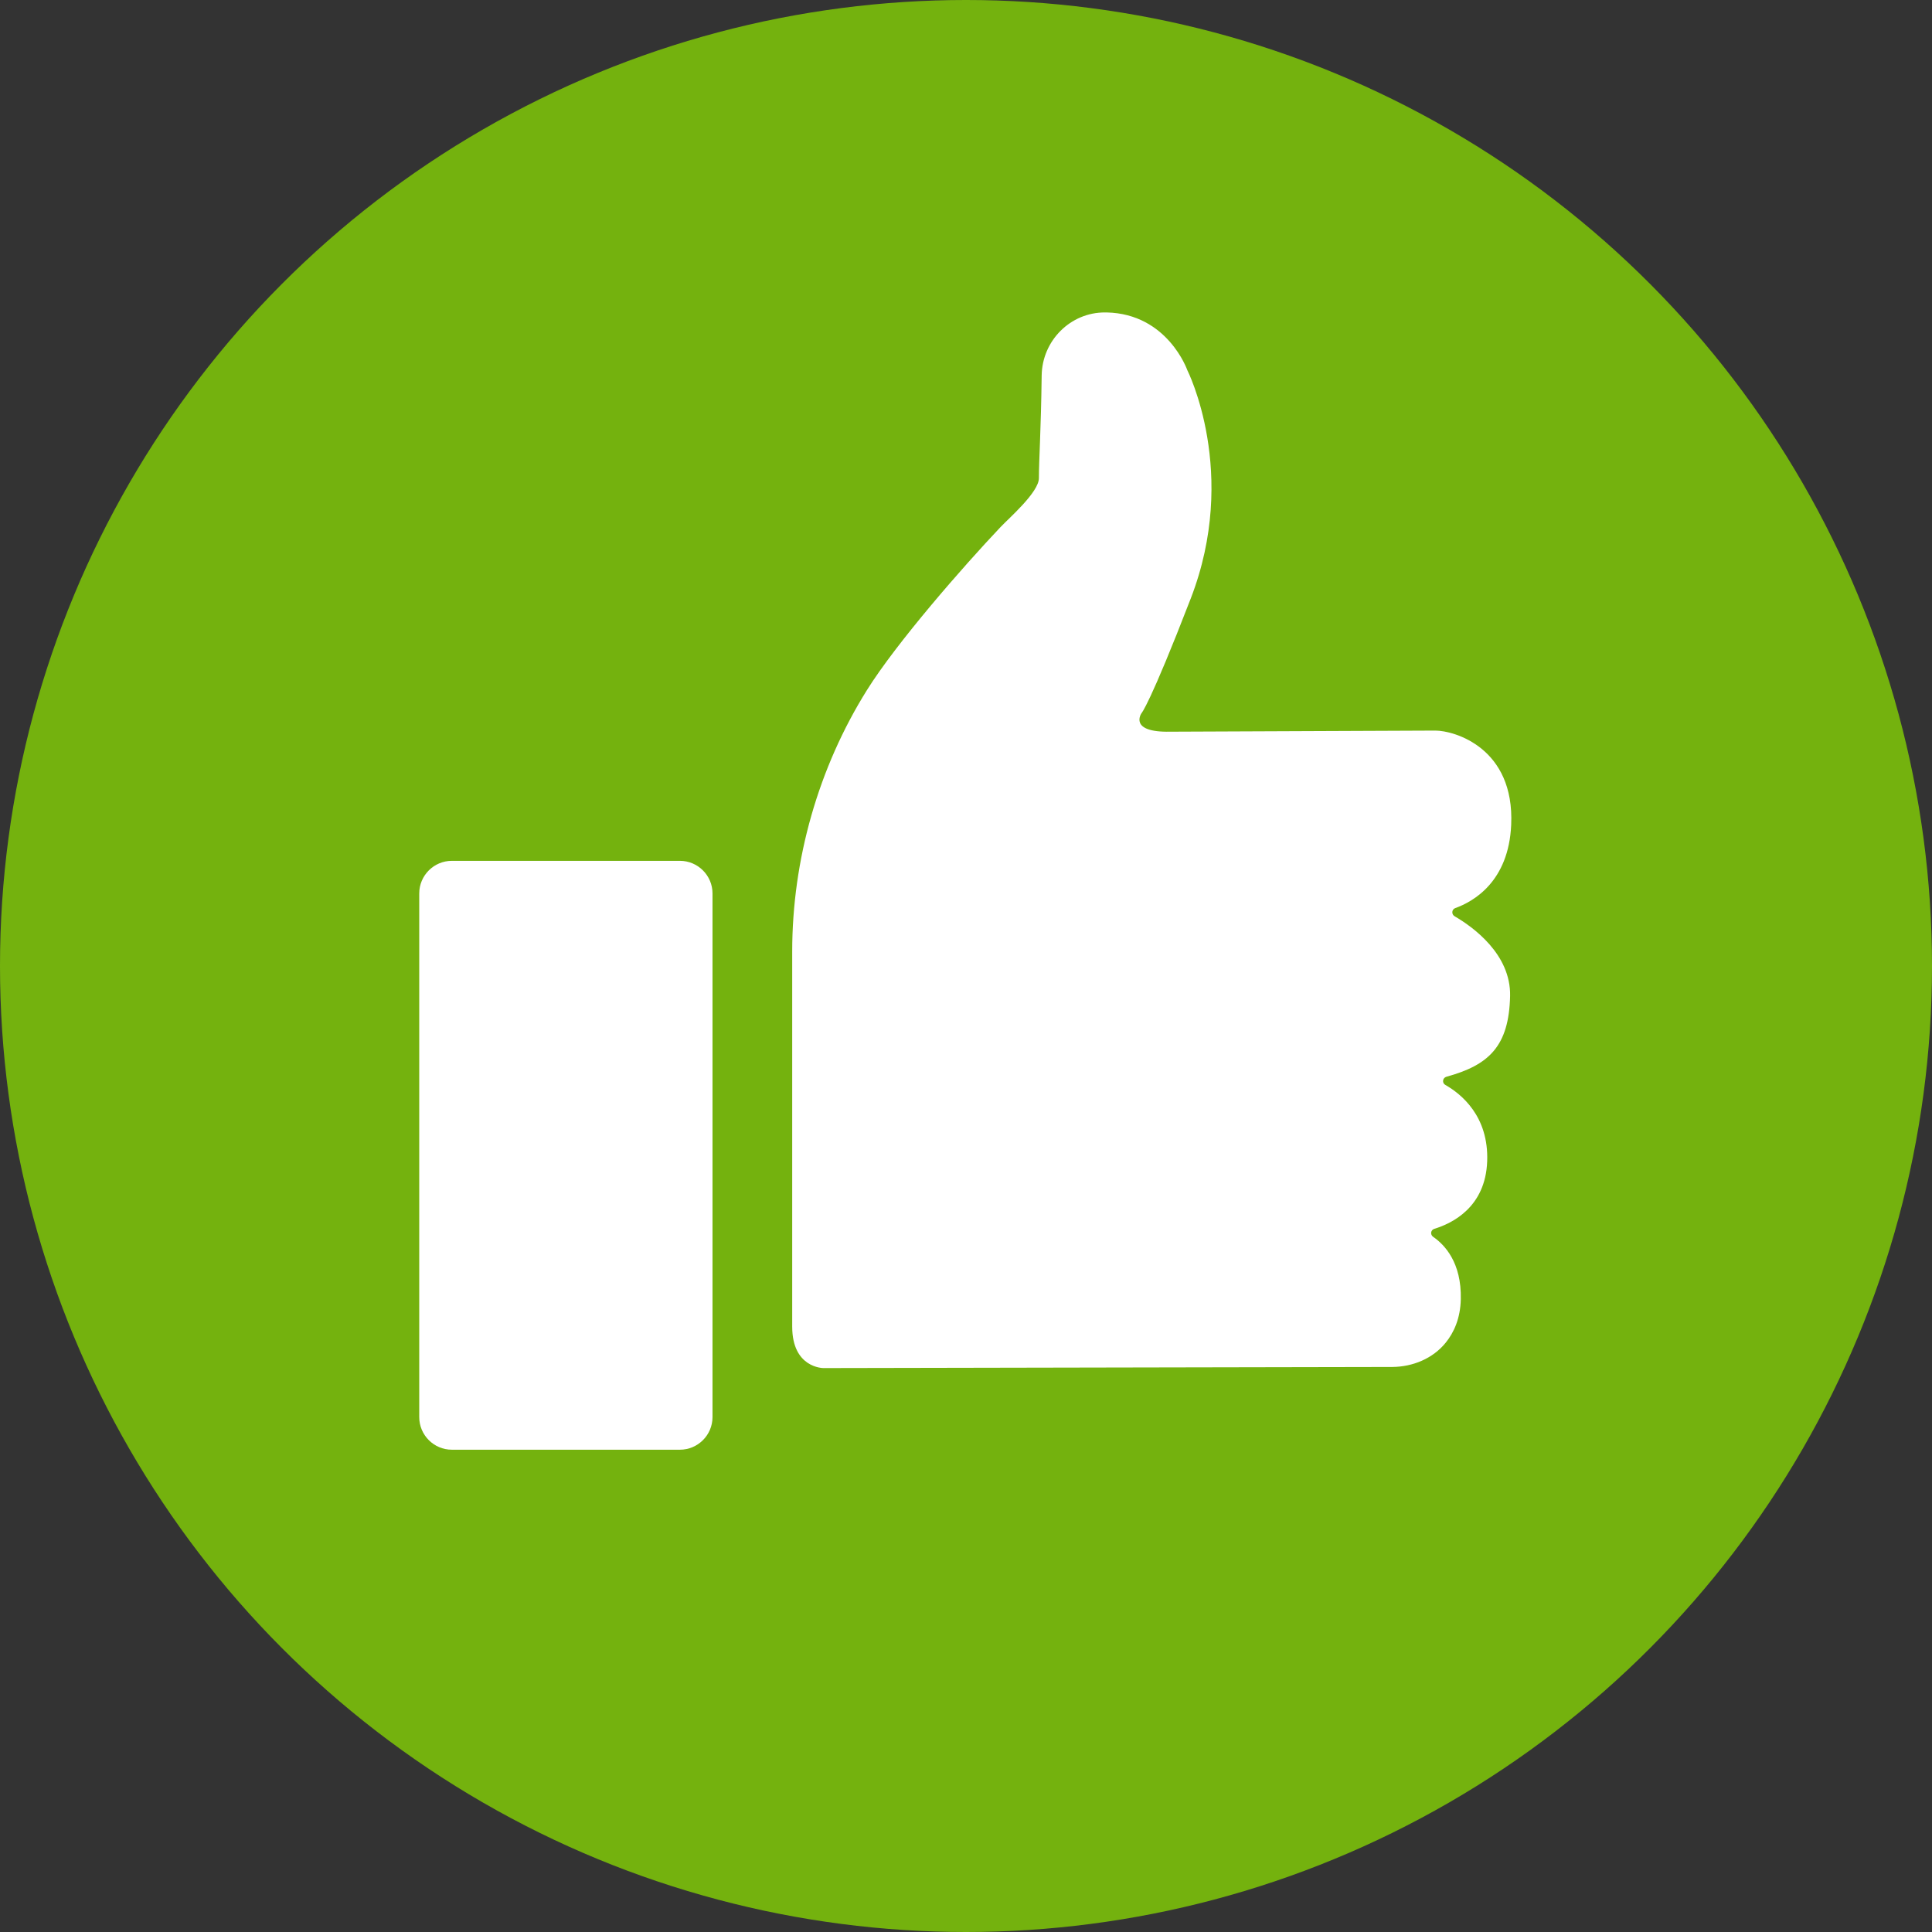
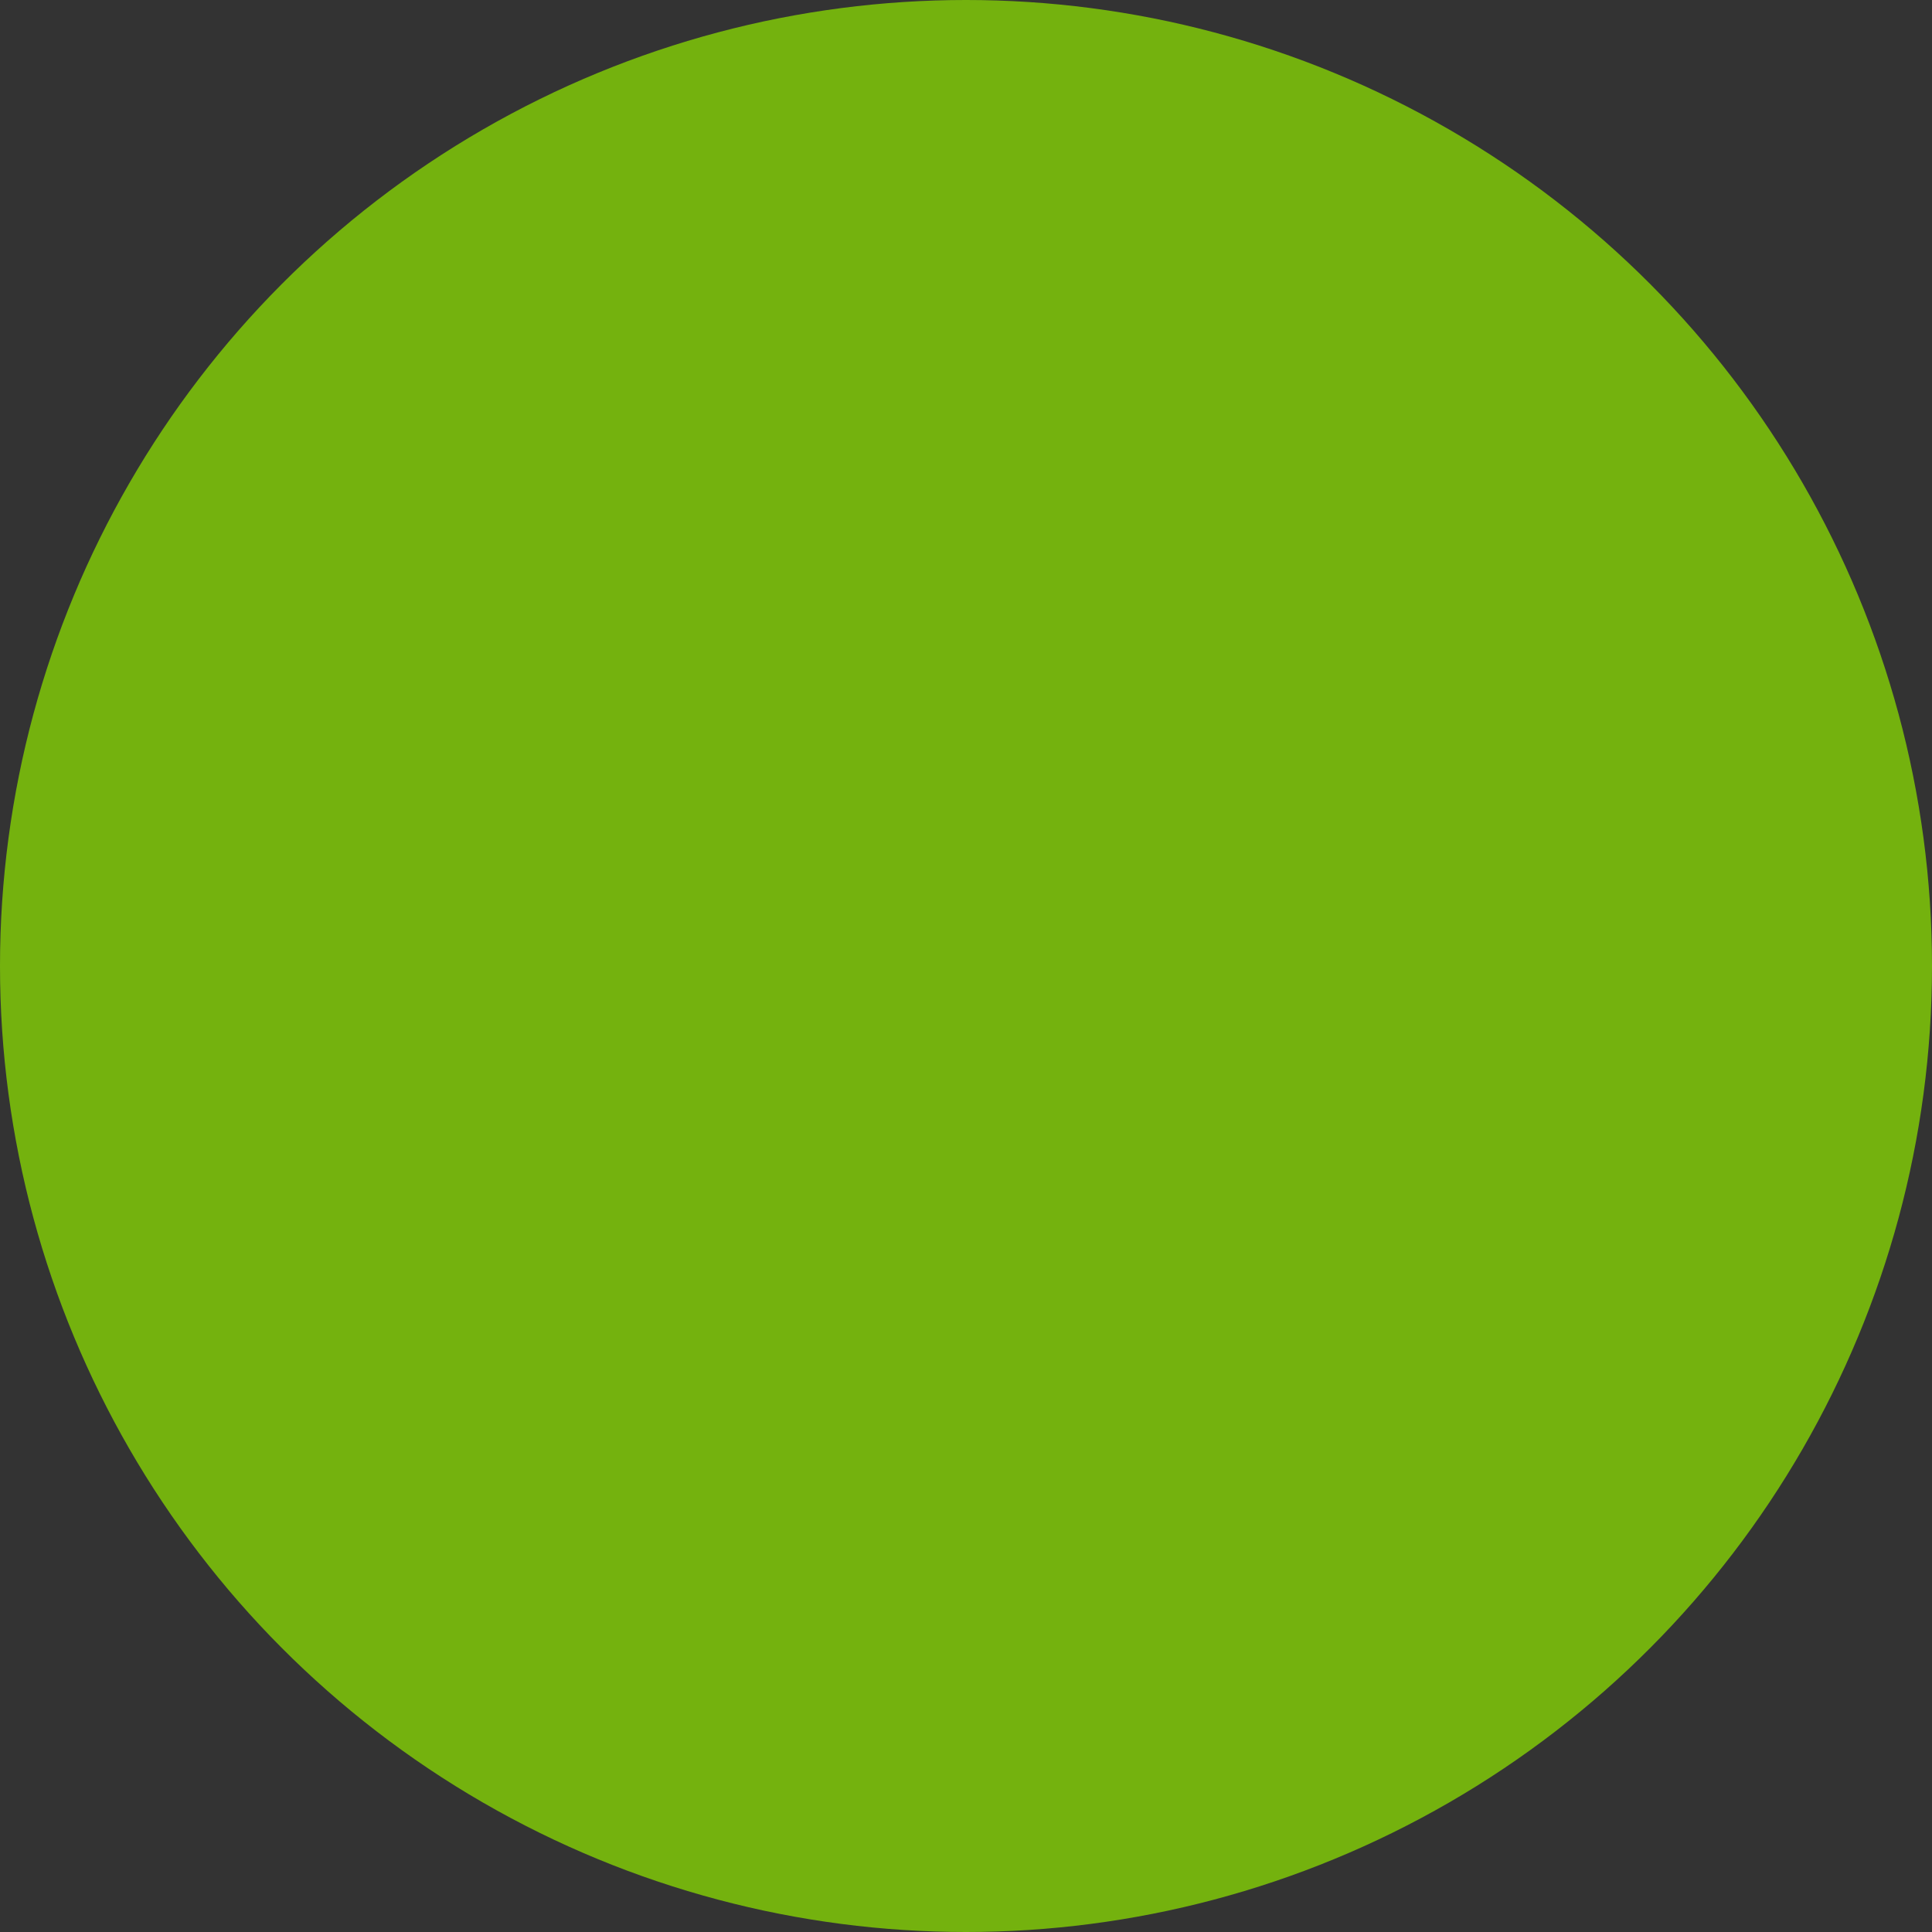
<svg xmlns="http://www.w3.org/2000/svg" version="1.1" id="Capa_1" x="0px" y="0px" width="512px" height="512px" viewBox="0 0 512 512" enable-background="new 0 0 512 512" xml:space="preserve">
  <rect x="0" y="0" width="512" height="512" fill="#333333" stroke="none" />
  <g>
    <circle fill="#74B20E" cx="256" cy="256" r="256" />
  </g>
-   <path fill="#FFFFFF" d="M180.183,384.188h-60.439c-4.76,0-8.64-3.88-8.64-8.638V236.77c0-4.758,3.88-8.64,8.64-8.64h60.439  c4.76,0,8.639,3.882,8.639,8.64v138.779C188.821,380.307,184.942,384.188,180.183,384.188z M209.942,351.57v-99.425  c0-24.269,6.92-48.651,19.805-69.259c7.871-12.592,25.516-32.765,35.398-43.199c2.198-2.342,10.177-9.223,10.177-12.994  c0-4.833,0.551-12.628,0.732-27.161c0.112-9.225,7.612-16.803,16.838-16.73h0.406c16.141,0.366,21.339,15.265,21.339,15.265  s13.801,27.239,0.918,60.551c-10.872,28.149-13.068,30.42-13.068,30.42s-3.517,5.088,7.615,4.869c0,0,67.941-0.294,70.283-0.294  c5.017,0,21.011,4.575,20.093,24.969c-0.656,15.082-10.026,20.354-14.819,22.073c-0.951,0.328-1.063,1.646-0.182,2.16  c4.902,2.852,14.932,10.066,14.713,21.122c-0.294,13.4-5.673,18.341-16.879,21.414c-1.023,0.294-1.206,1.647-0.29,2.163  c4.249,2.414,11.531,8.307,11.096,20.242c-0.439,12.152-9.227,16.435-14.024,17.902c-0.95,0.292-1.131,1.535-0.29,2.122  c3.039,2.085,7.538,6.809,7.322,16.508c-0.112,5.126-1.832,8.86-3.994,11.53c-3.403,4.214-8.748,6.41-14.165,6.443l-150.75,0.293  C218.143,362.553,209.942,362.553,209.942,351.57L209.942,351.57z" />
</svg>